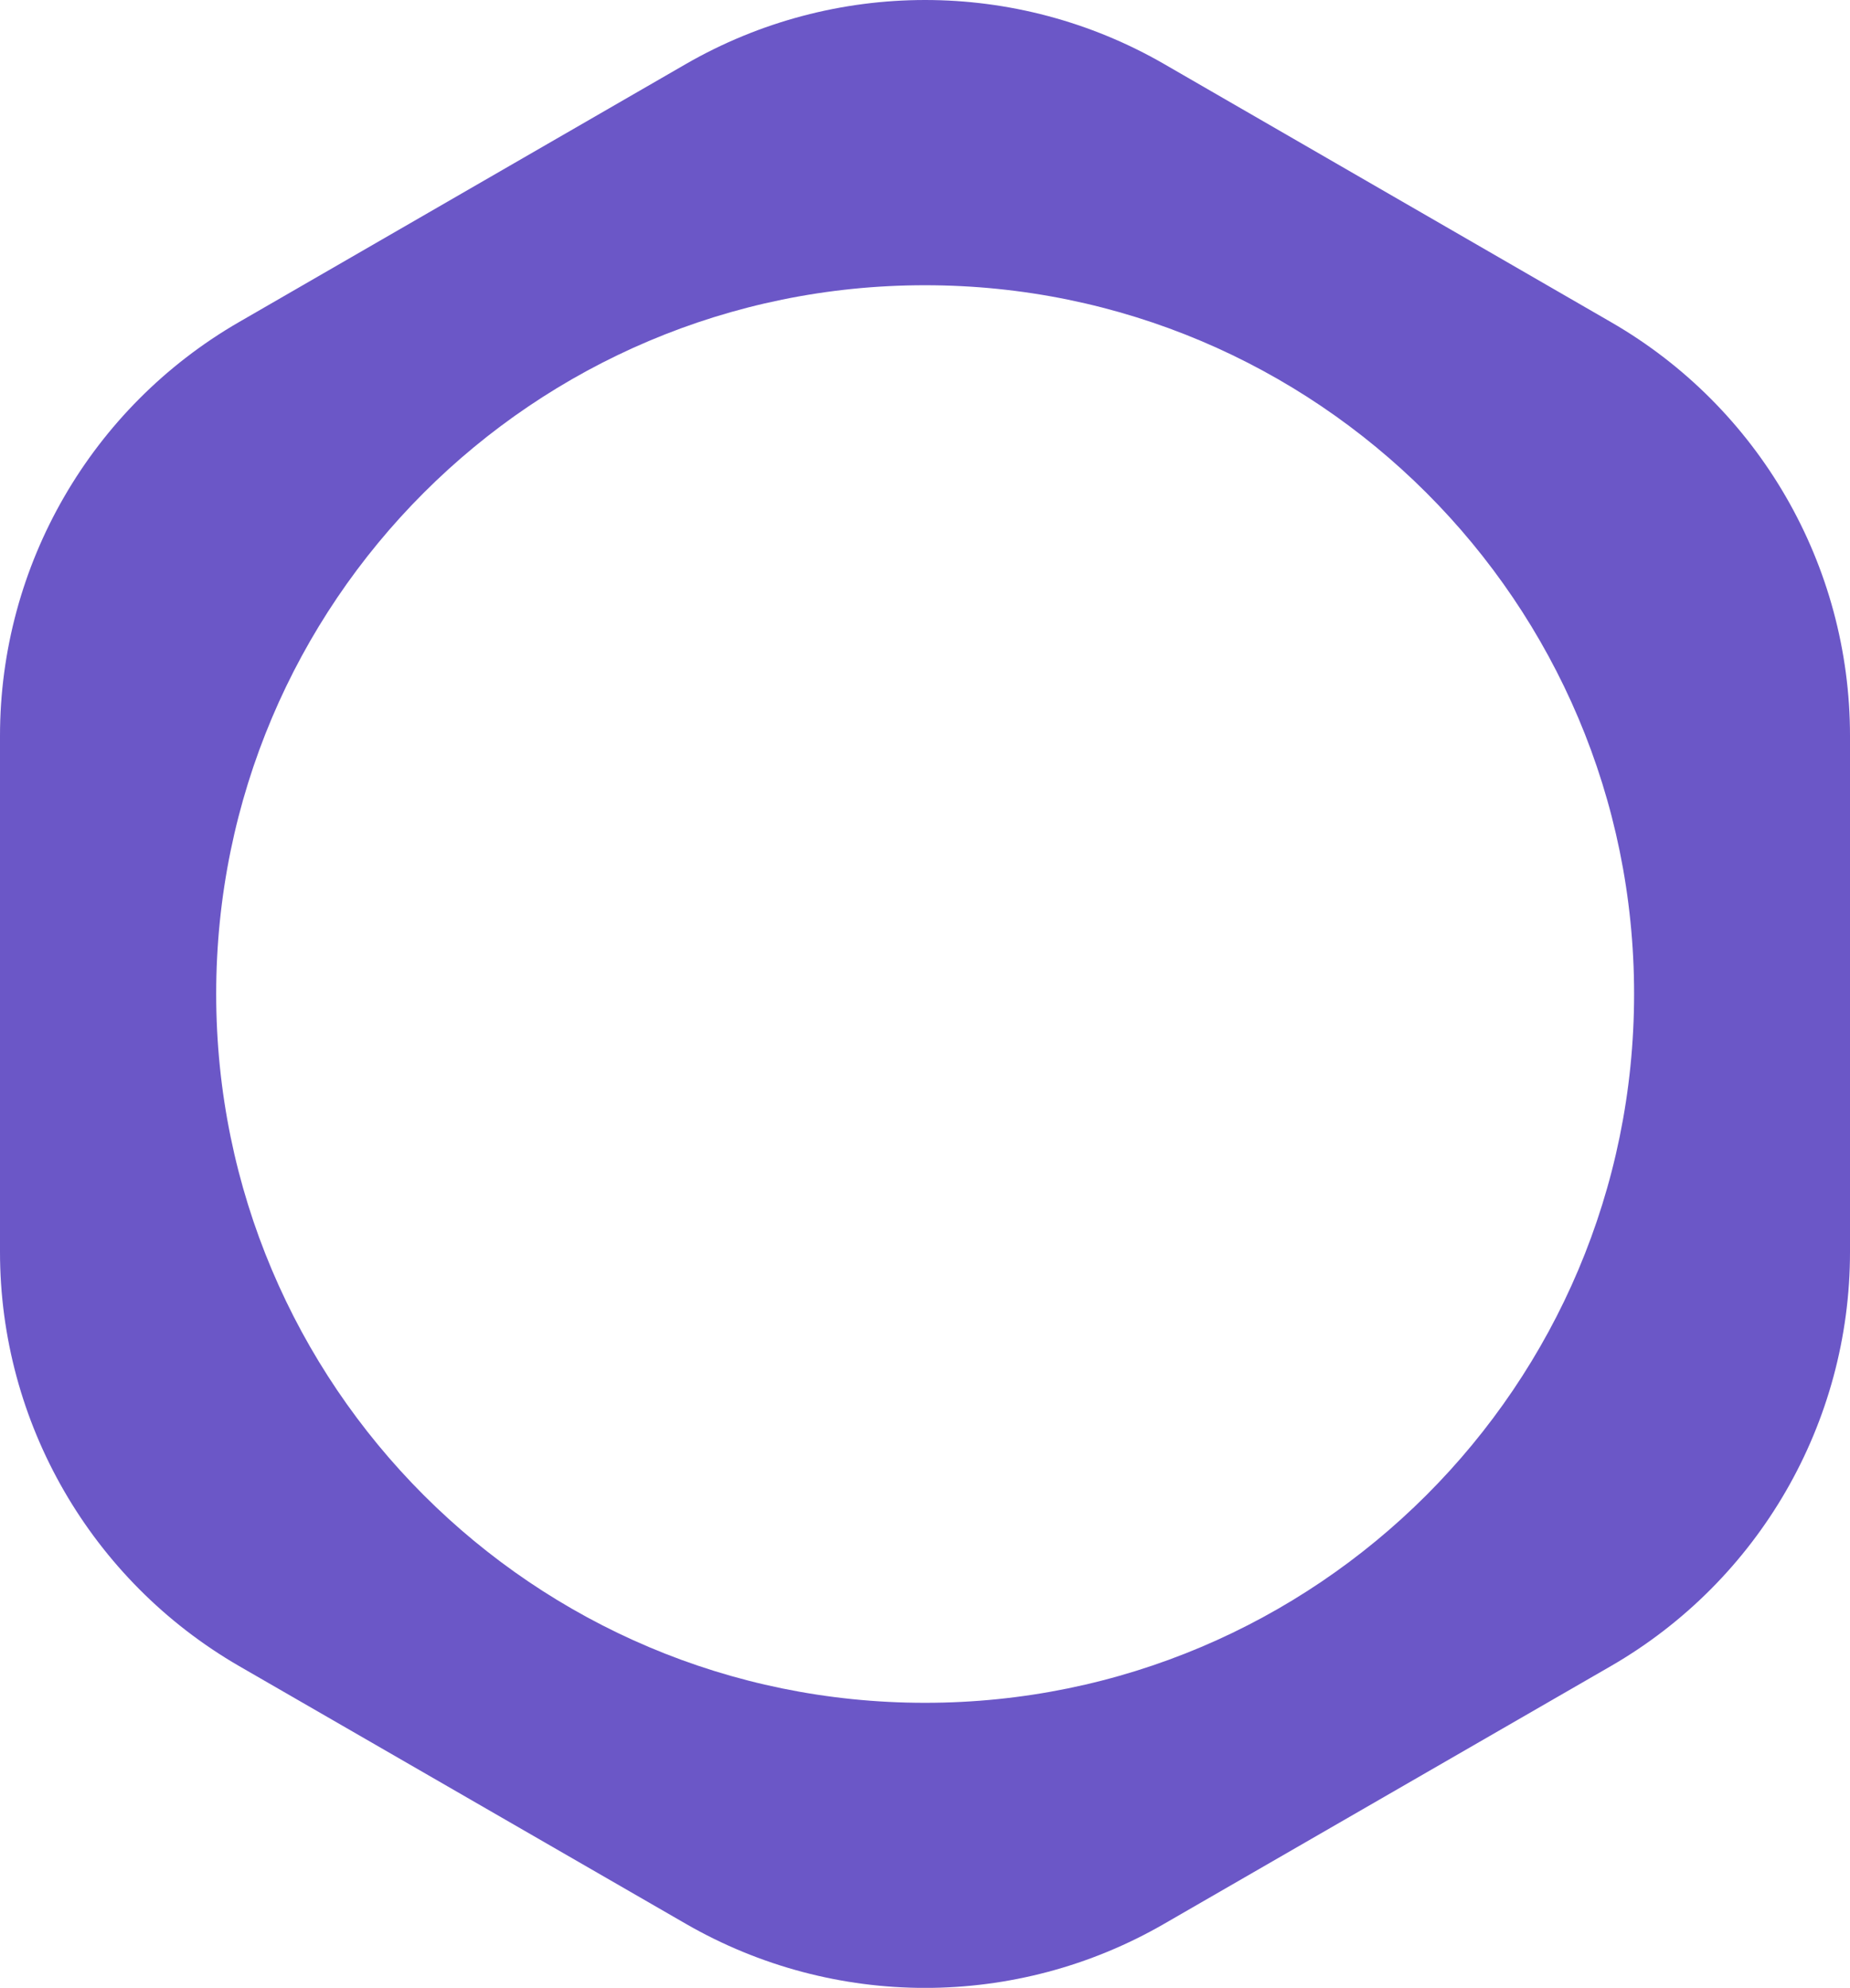
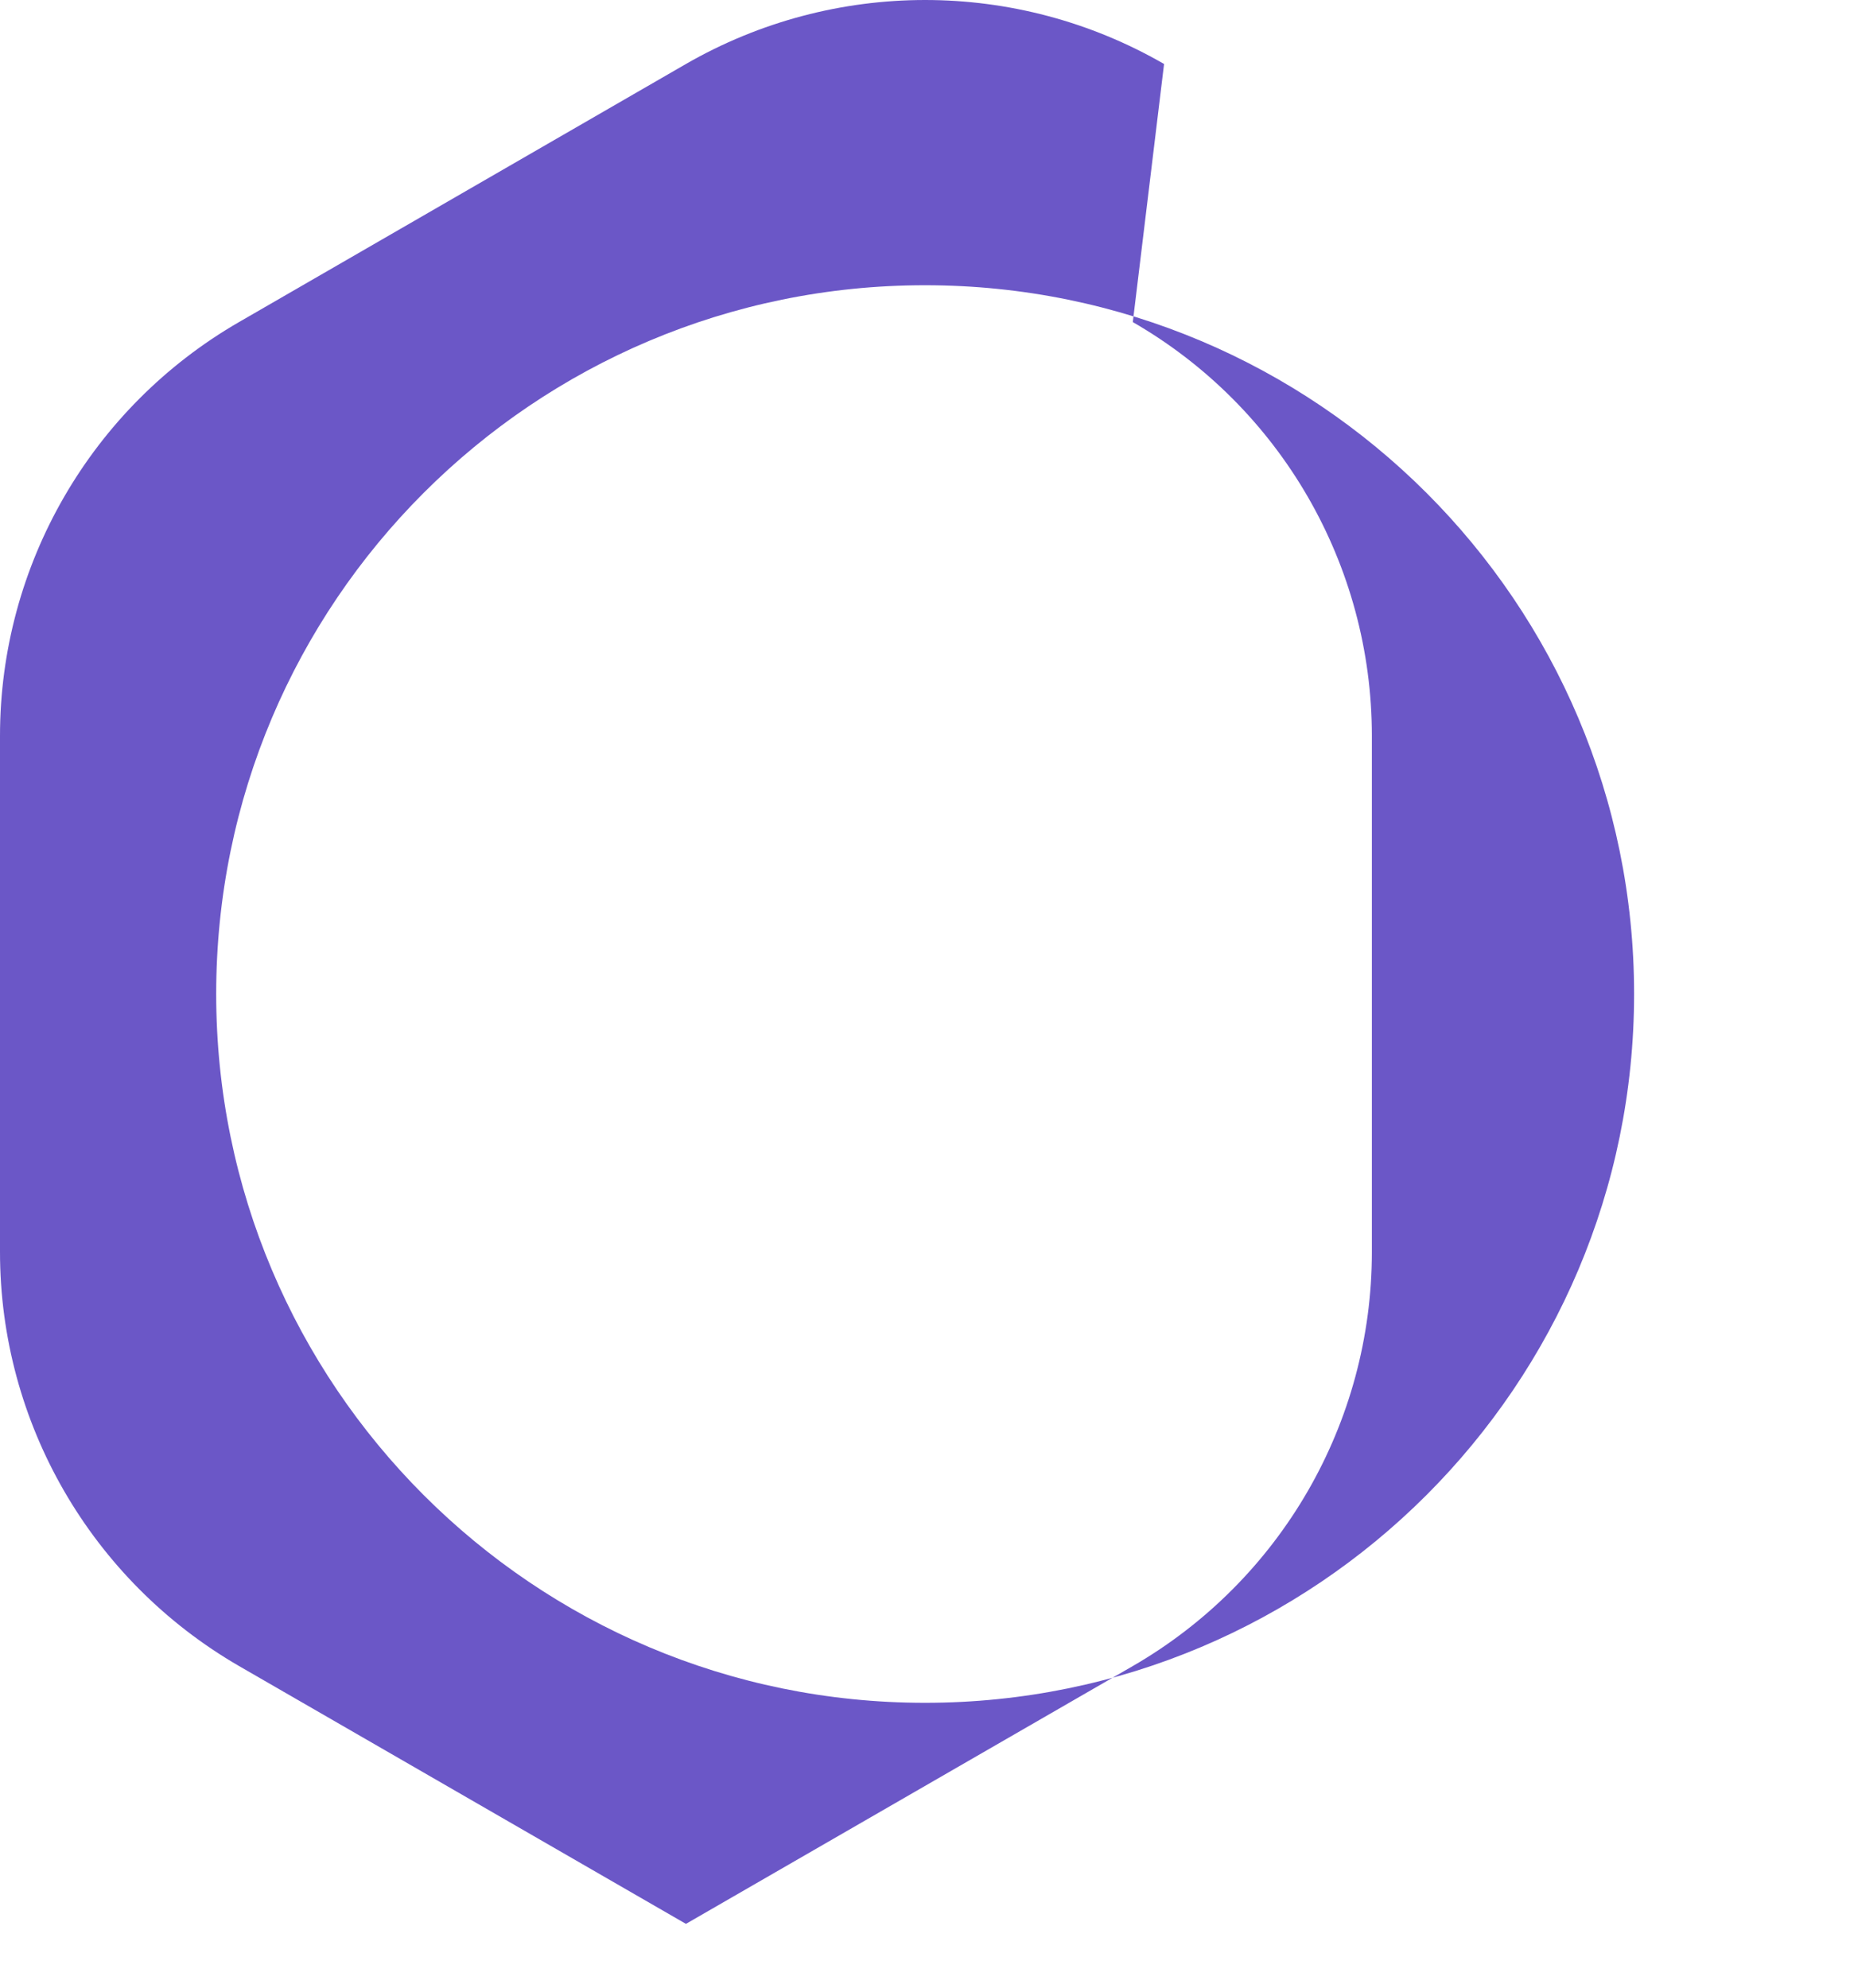
<svg xmlns="http://www.w3.org/2000/svg" id="Layer_2" data-name="Layer 2" viewBox="0 0 399.46 429.31">
  <defs>
    <style>
      .cls-1 {
        fill: #6b57c7;
        stroke-width: 0px;
      }
    </style>
  </defs>
  <g id="Layer_1-2" data-name="Layer 1">
-     <path class="cls-1" d="M46.68,214.65c0-84.54,68.51-153.05,153.05-153.05s153.11,68.51,153.11,153.05-68.56,153.1-153.11,153.1S46.68,299.2,46.68,214.65M148.11,13.82l-96.49,55.73C19.69,87.99,0,122.06,0,158.92v111.47c0,36.87,19.69,70.93,51.62,89.42l96.49,55.68c31.98,18.44,71.31,18.44,103.24,0l96.49-55.68c31.98-18.49,51.62-52.55,51.62-89.42v-111.47c0-36.86-19.64-70.93-51.62-89.36L251.35,13.82C235.39,4.61,217.57,0,199.75,0s-35.66,4.61-51.64,13.82" />
+     <path class="cls-1" d="M46.68,214.65c0-84.54,68.51-153.05,153.05-153.05s153.11,68.51,153.11,153.05-68.56,153.1-153.11,153.1S46.68,299.2,46.68,214.65M148.11,13.82l-96.49,55.73C19.69,87.99,0,122.06,0,158.92v111.47c0,36.87,19.69,70.93,51.62,89.42l96.49,55.68l96.49-55.68c31.98-18.49,51.62-52.55,51.62-89.42v-111.47c0-36.86-19.64-70.93-51.62-89.36L251.35,13.82C235.39,4.61,217.57,0,199.75,0s-35.66,4.61-51.64,13.82" />
  </g>
</svg>